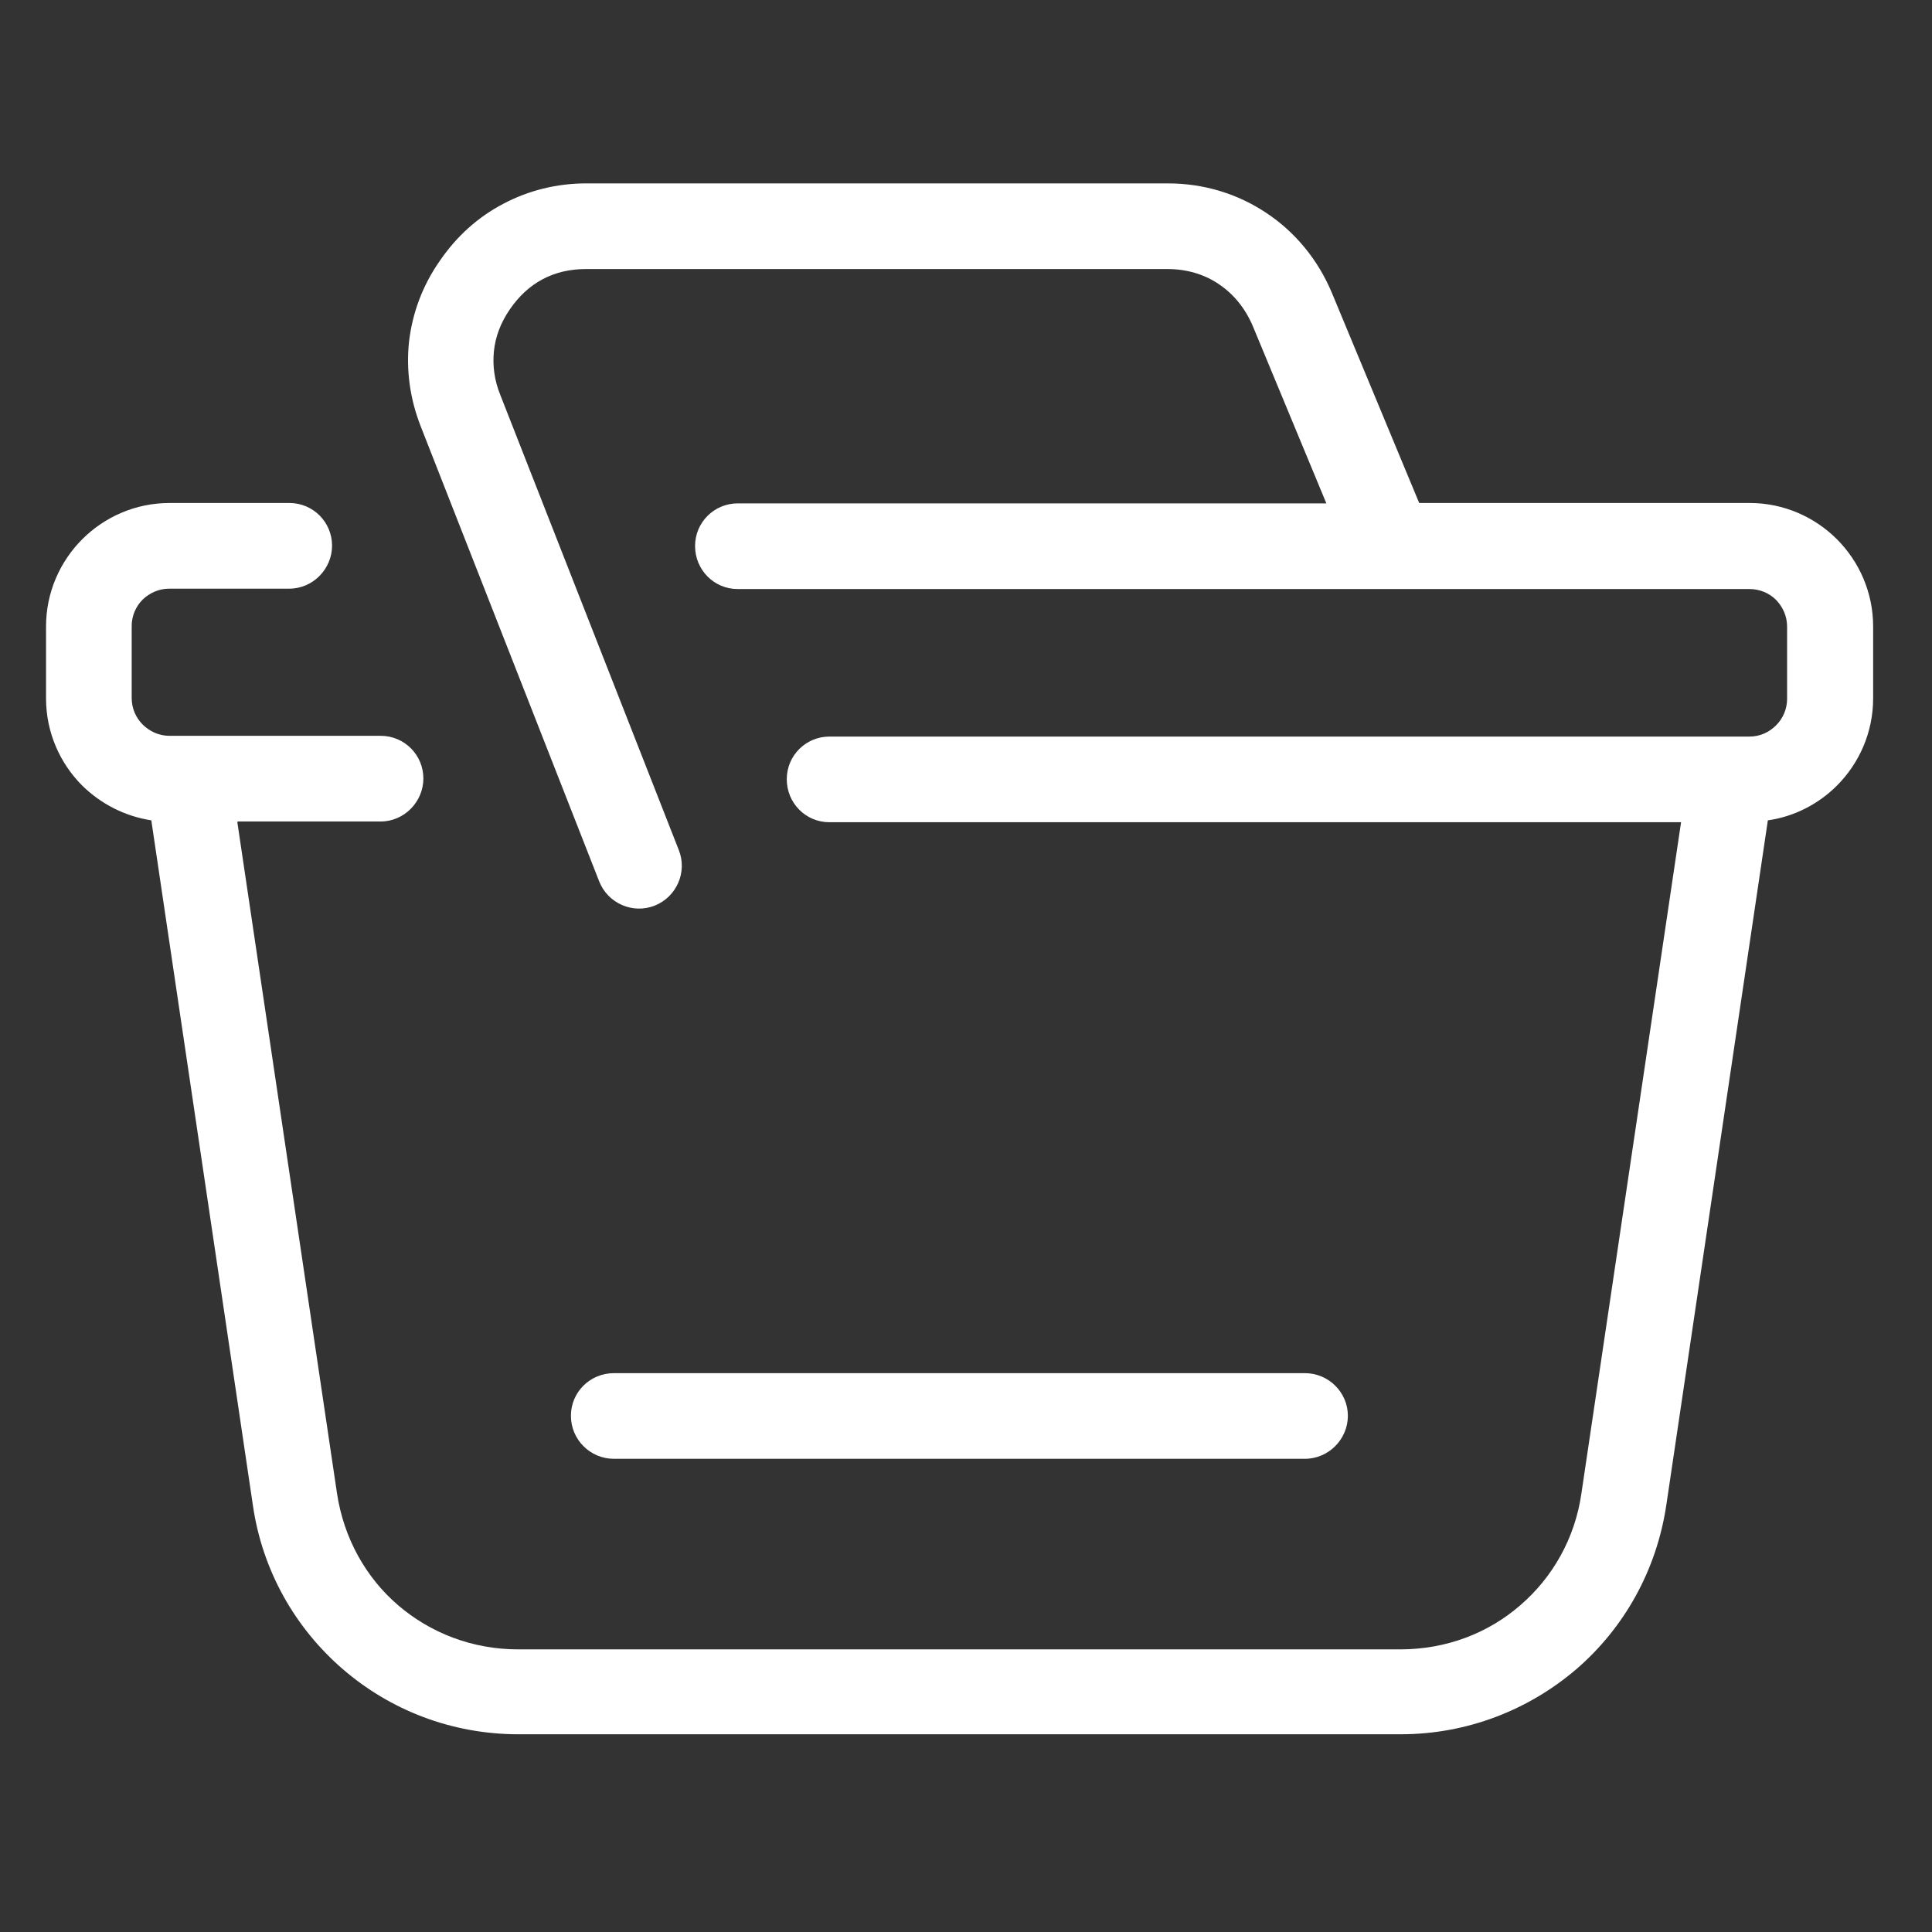
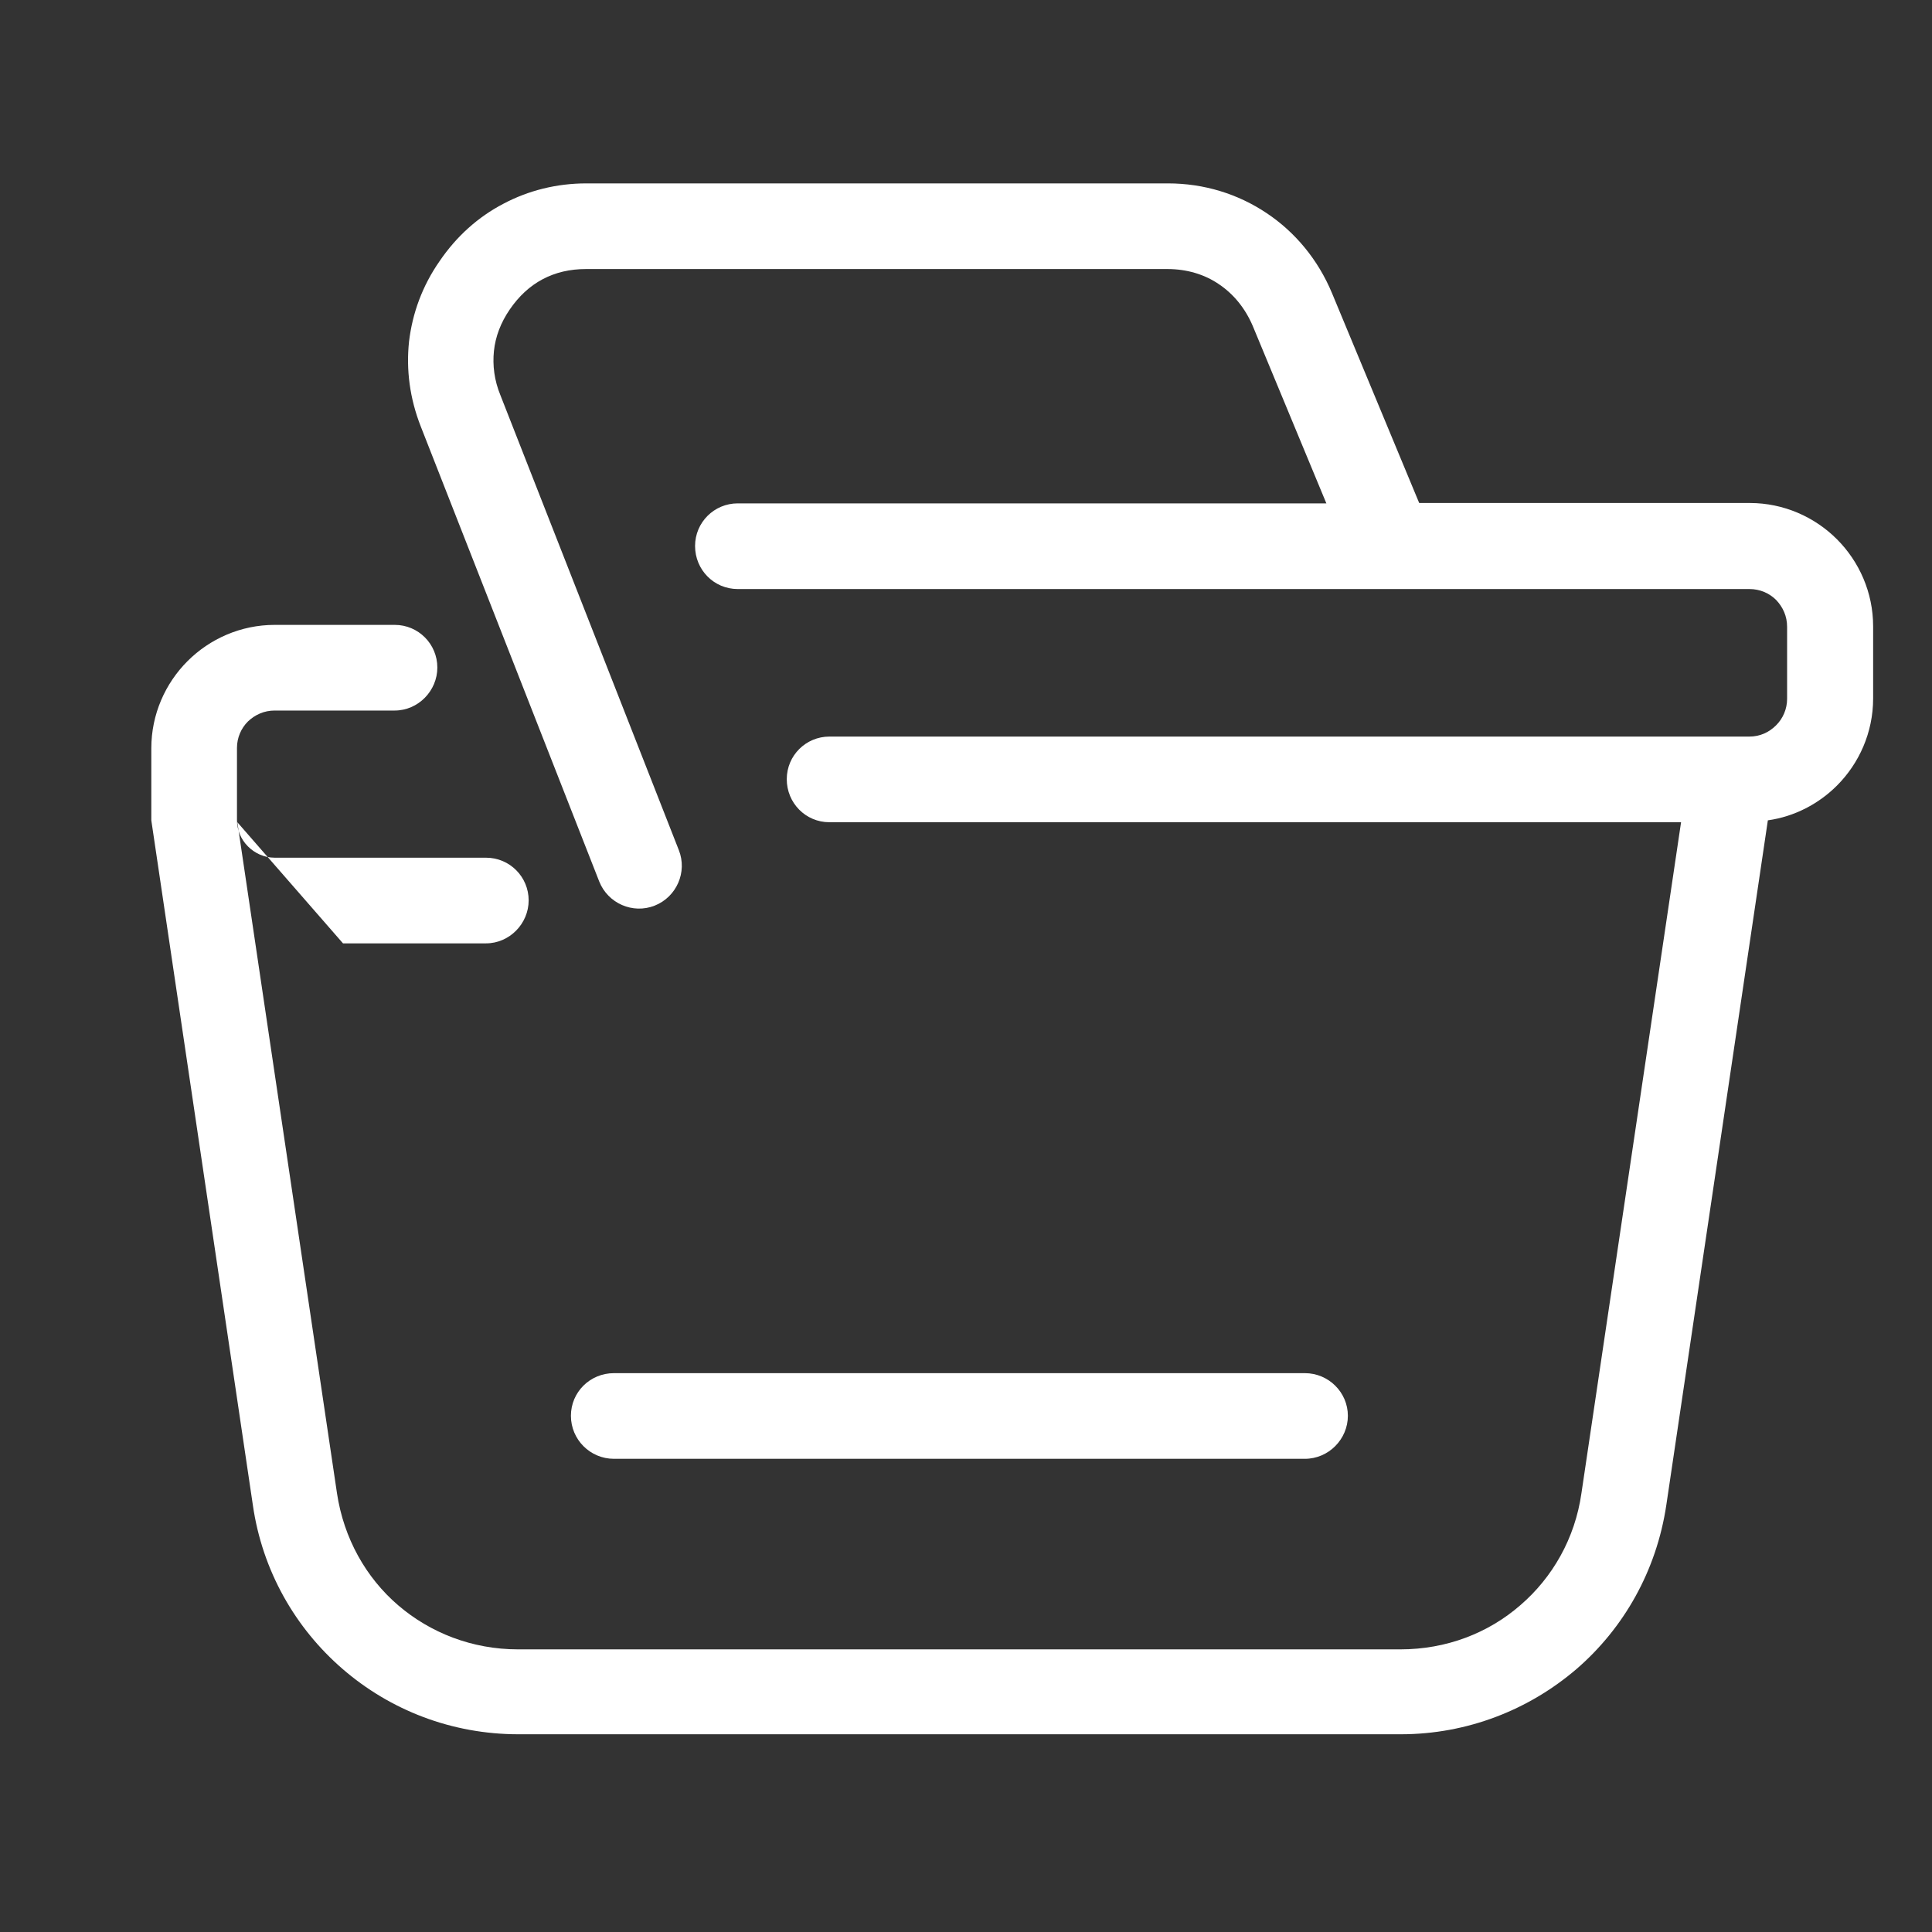
<svg xmlns="http://www.w3.org/2000/svg" id="Laag_1" version="1.1" viewBox="0 0 512 512">
  <rect x="0" y="0" width="512" height="512" fill="#333333" stroke="none" />
-   <path d="M162.7,386.6c-6.3,0-11.4-5.1-11.4-11.4s5.1-11.3,11.4-11.3h183.1c6.3,0,11.4,5.1,11.4,11.3s-5.1,11.4-11.4,11.4h-183.1ZM62.9,217.9l26.4,177.8c1.8,12,7.7,22.4,16.2,29.7,8.5,7.3,19.6,11.7,31.8,11.7h233.8c12.2,0,23.3-4.3,31.8-11.7,8.5-7.3,14.5-17.7,16.2-29.7l26.4-177.8h-225.7c-6.3,0-11.3-5.1-11.3-11.4s5.1-11.3,11.3-11.3h243.8c2.8,0,5.2-1.1,7.1-3,1.8-1.8,2.9-4.3,2.9-7v-19.1c0-2.8-1.1-5.2-2.9-7.1-1.8-1.8-4.3-2.9-7.1-2.9H195.5c-6.3,0-11.3-5.1-11.3-11.4s5.1-11.3,11.3-11.3h156l-19.5-47c-2-4.7-5.1-8.5-9-11.1-3.8-2.6-8.5-4-13.6-4h-154.1c-4.3,0-8.1.9-11.5,2.7-3.4,1.8-6.3,4.5-8.7,8-2.4,3.5-3.8,7.2-4.2,11-.4,3.8.1,7.8,1.7,11.7l47.3,120.6c2.3,5.8-.6,12.4-6.4,14.7-5.8,2.3-12.4-.6-14.7-6.4l-47.3-120.6c-2.9-7.4-3.9-15-3.1-22.5.9-7.5,3.5-14.7,8.1-21.3,4.5-6.6,10.2-11.7,16.9-15.2,6.6-3.5,14.1-5.4,22-5.4h154.1c9.6,0,18.6,2.8,26.2,7.9,7.5,5,13.6,12.3,17.3,21.2l23.1,55.6h87.6c9,0,17.2,3.7,23.1,9.6,5.9,5.9,9.6,14.1,9.6,23.1v19.1c0,9-3.7,17.2-9.6,23.1-4.8,4.8-11.2,8.2-18.3,9.2l-26.9,181.4c-2.6,17.5-11.3,32.7-23.8,43.5-12.6,10.8-28.9,17.3-46.6,17.3h-233.8c-17.7,0-34-6.4-46.6-17.3-12.5-10.8-21.3-26-23.8-43.5l-26.9-181.4c-7.1-1.1-13.4-4.4-18.3-9.2-5.9-5.9-9.6-14.1-9.6-23.1v-19.1c0-9,3.7-17.2,9.6-23.1,5.9-5.9,14.1-9.6,23.1-9.6h31.8c6.3,0,11.3,5.1,11.3,11.3s-5.1,11.4-11.3,11.4h-31.8c-2.8,0-5.2,1.1-7.1,2.9-1.8,1.8-2.9,4.3-2.9,7v19.1c0,2.7,1.1,5.2,2.9,7,1.8,1.8,4.3,3,7.1,3h56c6.3,0,11.3,5.1,11.3,11.3s-5.1,11.4-11.3,11.4h-37.9Z" fill="#fff" />
+   <path d="M162.7,386.6c-6.3,0-11.4-5.1-11.4-11.4s5.1-11.3,11.4-11.3h183.1c6.3,0,11.4,5.1,11.4,11.3s-5.1,11.4-11.4,11.4h-183.1ZM62.9,217.9l26.4,177.8c1.8,12,7.7,22.4,16.2,29.7,8.5,7.3,19.6,11.7,31.8,11.7h233.8c12.2,0,23.3-4.3,31.8-11.7,8.5-7.3,14.5-17.7,16.2-29.7l26.4-177.8h-225.7c-6.3,0-11.3-5.1-11.3-11.4s5.1-11.3,11.3-11.3h243.8c2.8,0,5.2-1.1,7.1-3,1.8-1.8,2.9-4.3,2.9-7v-19.1c0-2.8-1.1-5.2-2.9-7.1-1.8-1.8-4.3-2.9-7.1-2.9H195.5c-6.3,0-11.3-5.1-11.3-11.4s5.1-11.3,11.3-11.3h156l-19.5-47c-2-4.7-5.1-8.5-9-11.1-3.8-2.6-8.5-4-13.6-4h-154.1c-4.3,0-8.1.9-11.5,2.7-3.4,1.8-6.3,4.5-8.7,8-2.4,3.5-3.8,7.2-4.2,11-.4,3.8.1,7.8,1.7,11.7l47.3,120.6c2.3,5.8-.6,12.4-6.4,14.7-5.8,2.3-12.4-.6-14.7-6.4l-47.3-120.6c-2.9-7.4-3.9-15-3.1-22.5.9-7.5,3.5-14.7,8.1-21.3,4.5-6.6,10.2-11.7,16.9-15.2,6.6-3.5,14.1-5.4,22-5.4h154.1c9.6,0,18.6,2.8,26.2,7.9,7.5,5,13.6,12.3,17.3,21.2l23.1,55.6h87.6c9,0,17.2,3.7,23.1,9.6,5.9,5.9,9.6,14.1,9.6,23.1v19.1c0,9-3.7,17.2-9.6,23.1-4.8,4.8-11.2,8.2-18.3,9.2l-26.9,181.4c-2.6,17.5-11.3,32.7-23.8,43.5-12.6,10.8-28.9,17.3-46.6,17.3h-233.8c-17.7,0-34-6.4-46.6-17.3-12.5-10.8-21.3-26-23.8-43.5l-26.9-181.4v-19.1c0-9,3.7-17.2,9.6-23.1,5.9-5.9,14.1-9.6,23.1-9.6h31.8c6.3,0,11.3,5.1,11.3,11.3s-5.1,11.4-11.3,11.4h-31.8c-2.8,0-5.2,1.1-7.1,2.9-1.8,1.8-2.9,4.3-2.9,7v19.1c0,2.7,1.1,5.2,2.9,7,1.8,1.8,4.3,3,7.1,3h56c6.3,0,11.3,5.1,11.3,11.3s-5.1,11.4-11.3,11.4h-37.9Z" fill="#fff" />
</svg>